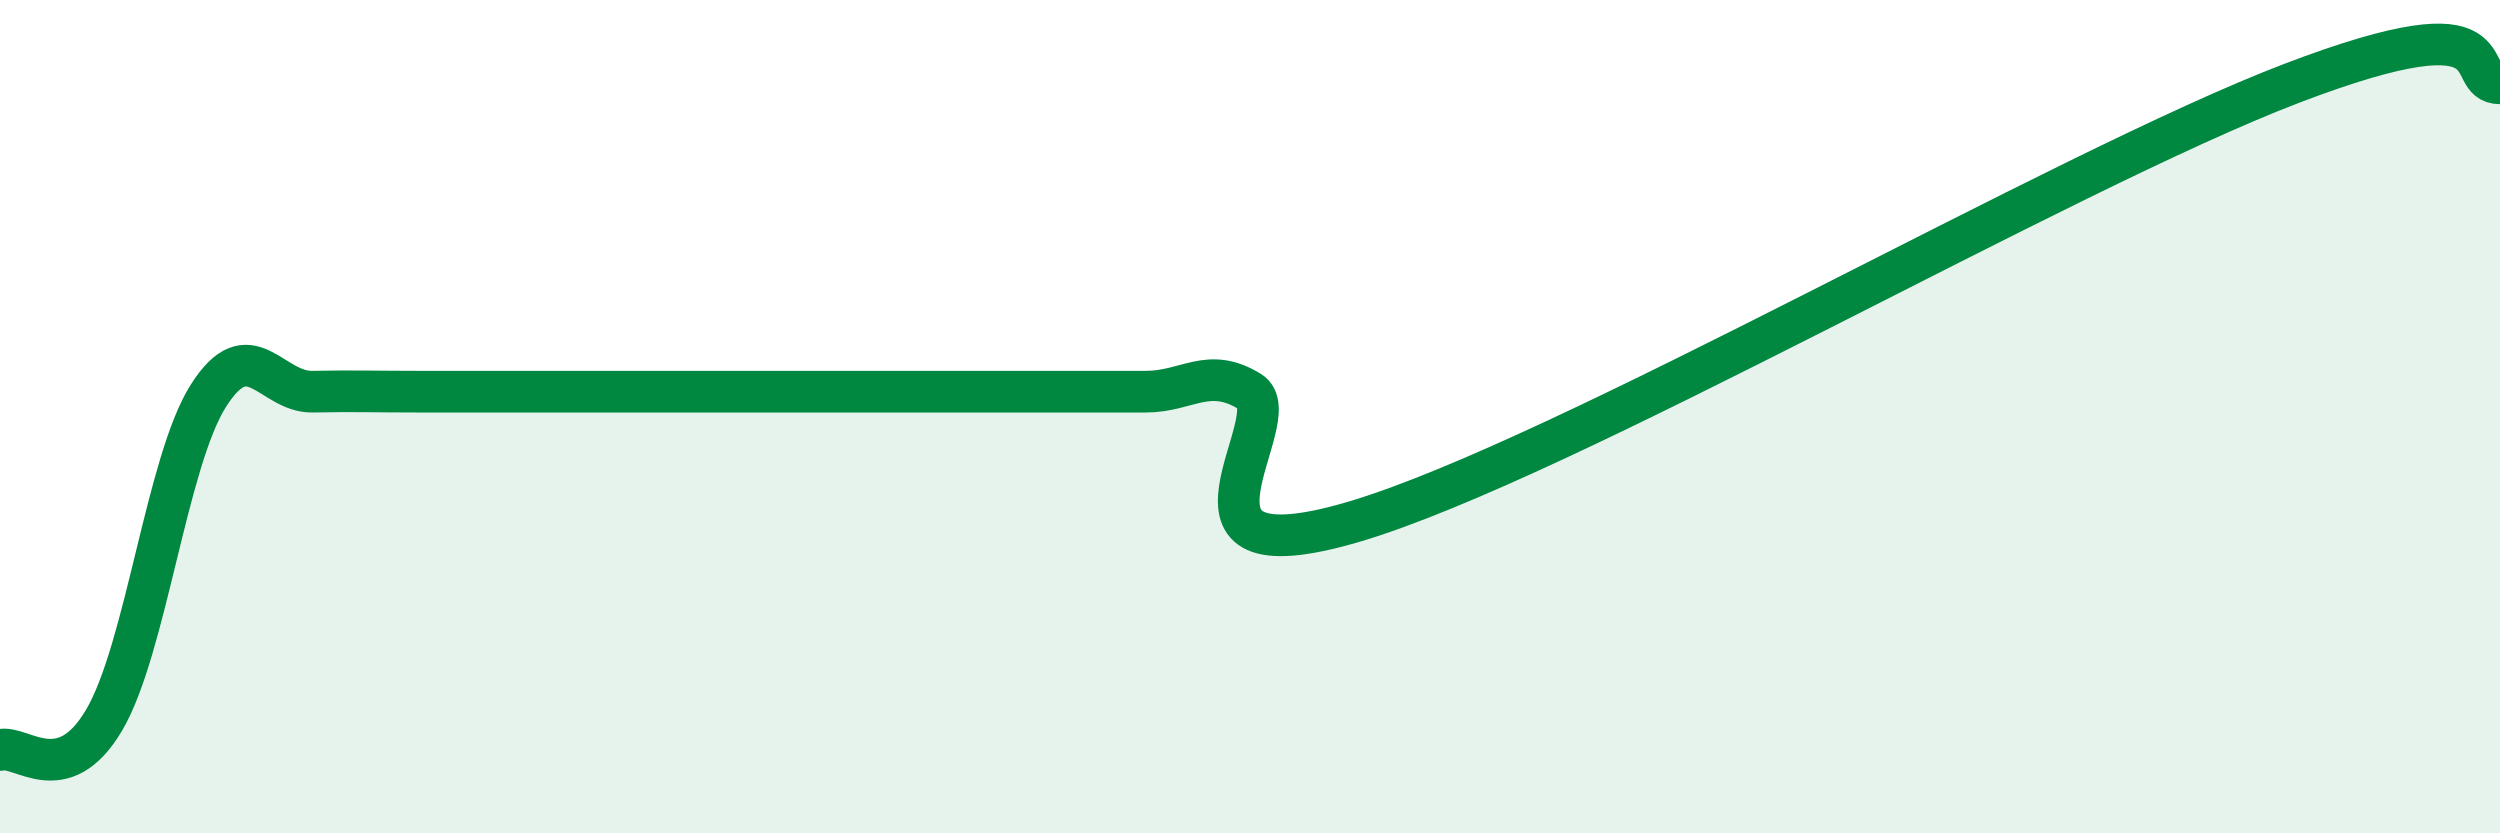
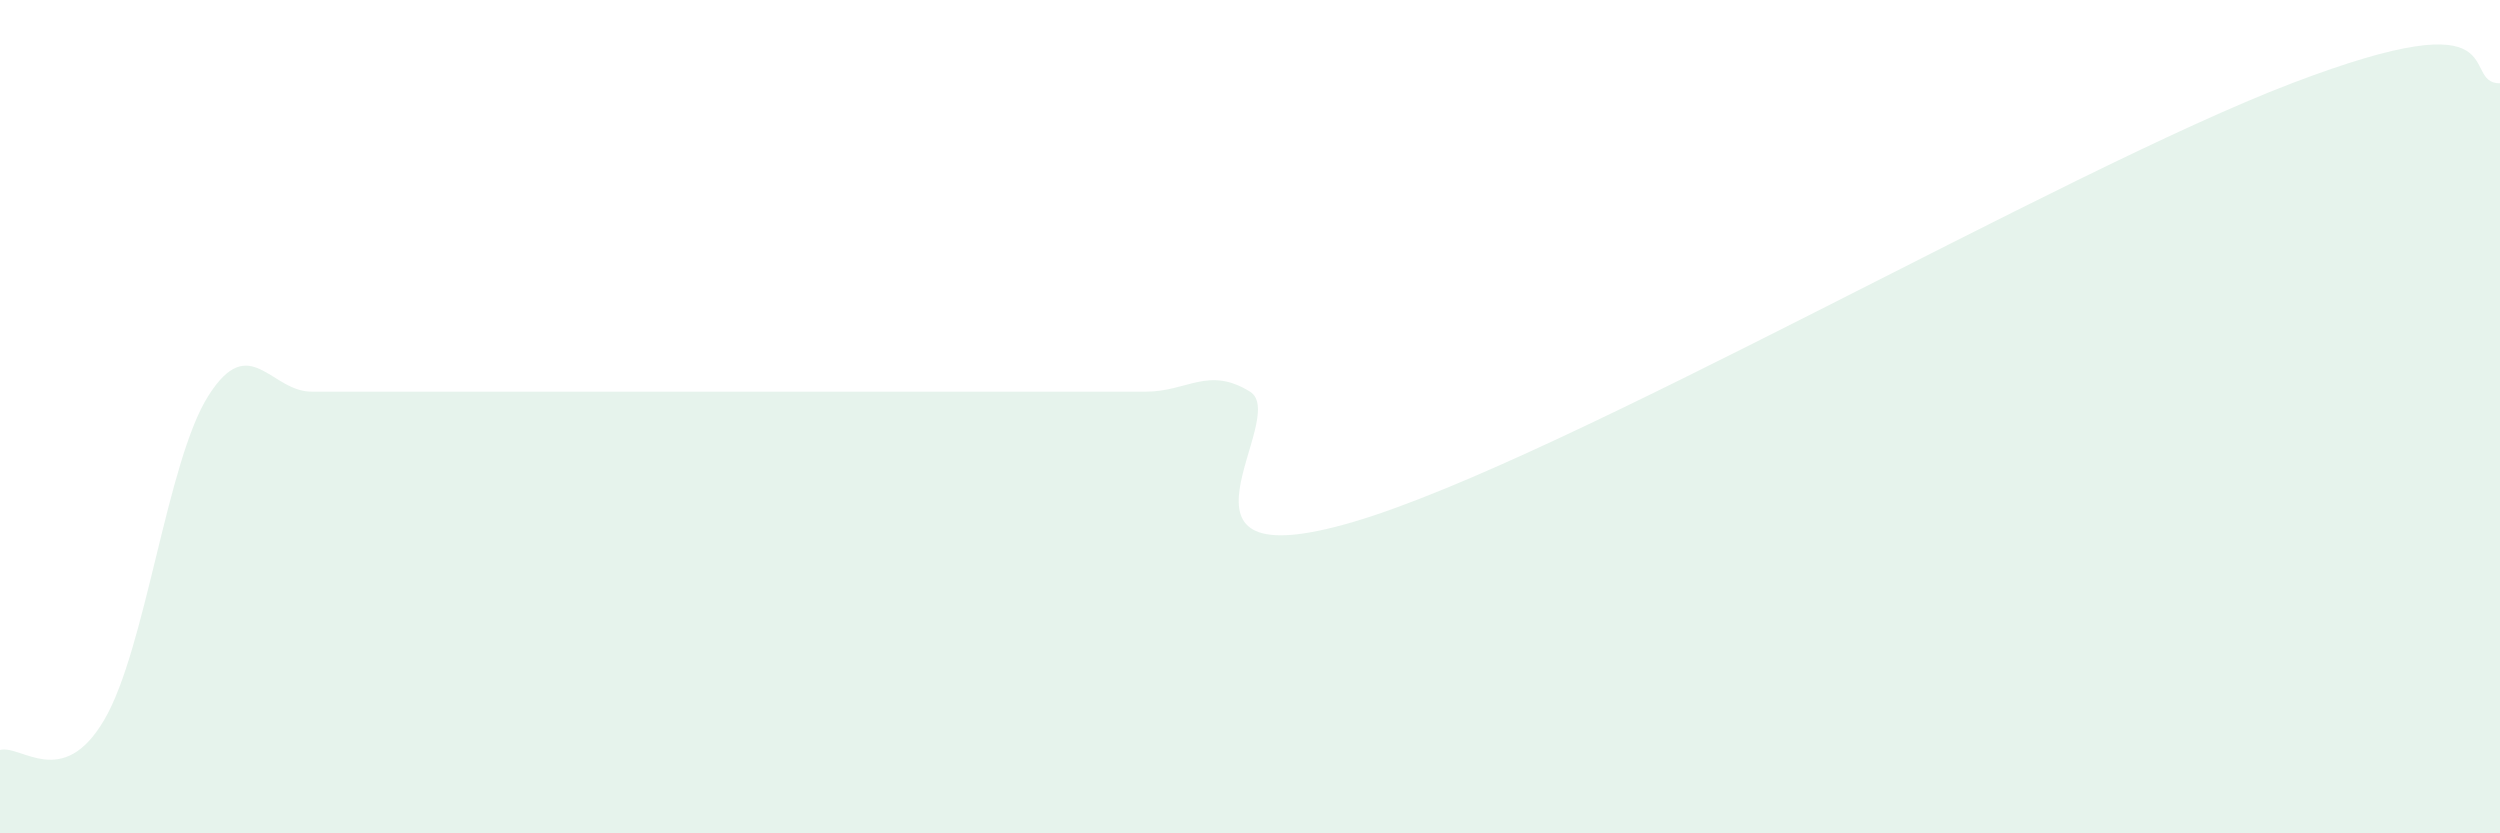
<svg xmlns="http://www.w3.org/2000/svg" width="60" height="20" viewBox="0 0 60 20">
-   <path d="M 0,18 C 0.5,17.86 1.5,18.98 2.5,17.28 C 3.5,15.58 4,11.08 5,9.5 C 6,7.92 6.5,9.42 7.5,9.4 C 8.5,9.38 9,9.4 10,9.4 C 11,9.4 11.5,9.4 12.5,9.4 C 13.5,9.4 14,9.4 15,9.4 C 16,9.4 16.5,9.4 17.5,9.4 C 18.5,9.4 19,9.4 20,9.4 C 21,9.4 21.5,9.4 22.5,9.4 C 23.5,9.4 24,9.4 25,9.4 C 26,9.4 26.5,9.4 27.5,9.4 C 28.5,9.4 29,8.78 30,9.4 C 31,10.02 27.5,14 32.5,12.52 C 37.5,11.04 49.5,4.1 55,2 C 60.5,-0.1 59,2 60,2L60 20L0 20Z" fill="#008740" opacity="0.1" stroke-linecap="round" stroke-linejoin="round" />
-   <path d="M 0,18 C 0.5,17.86 1.5,18.98 2.5,17.28 C 3.5,15.58 4,11.08 5,9.5 C 6,7.92 6.5,9.42 7.5,9.4 C 8.5,9.38 9,9.4 10,9.4 C 11,9.4 11.5,9.4 12.5,9.4 C 13.5,9.4 14,9.4 15,9.4 C 16,9.4 16.5,9.4 17.5,9.4 C 18.5,9.4 19,9.4 20,9.4 C 21,9.4 21.5,9.4 22.5,9.4 C 23.5,9.4 24,9.4 25,9.4 C 26,9.4 26.5,9.4 27.5,9.4 C 28.5,9.4 29,8.78 30,9.4 C 31,10.02 27.5,14 32.5,12.52 C 37.5,11.04 49.5,4.1 55,2 C 60.5,-0.1 59,2 60,2" stroke="#008740" stroke-width="1" fill="none" stroke-linecap="round" stroke-linejoin="round" />
+   <path d="M 0,18 C 0.5,17.86 1.5,18.98 2.5,17.28 C 3.5,15.58 4,11.08 5,9.5 C 6,7.92 6.5,9.42 7.5,9.4 C 11,9.4 11.5,9.4 12.5,9.4 C 13.5,9.4 14,9.4 15,9.4 C 16,9.4 16.5,9.4 17.5,9.4 C 18.5,9.4 19,9.4 20,9.4 C 21,9.4 21.5,9.4 22.5,9.4 C 23.5,9.4 24,9.4 25,9.4 C 26,9.4 26.5,9.4 27.5,9.4 C 28.5,9.4 29,8.78 30,9.4 C 31,10.02 27.5,14 32.5,12.52 C 37.5,11.04 49.5,4.1 55,2 C 60.5,-0.1 59,2 60,2L60 20L0 20Z" fill="#008740" opacity="0.1" stroke-linecap="round" stroke-linejoin="round" />
</svg>